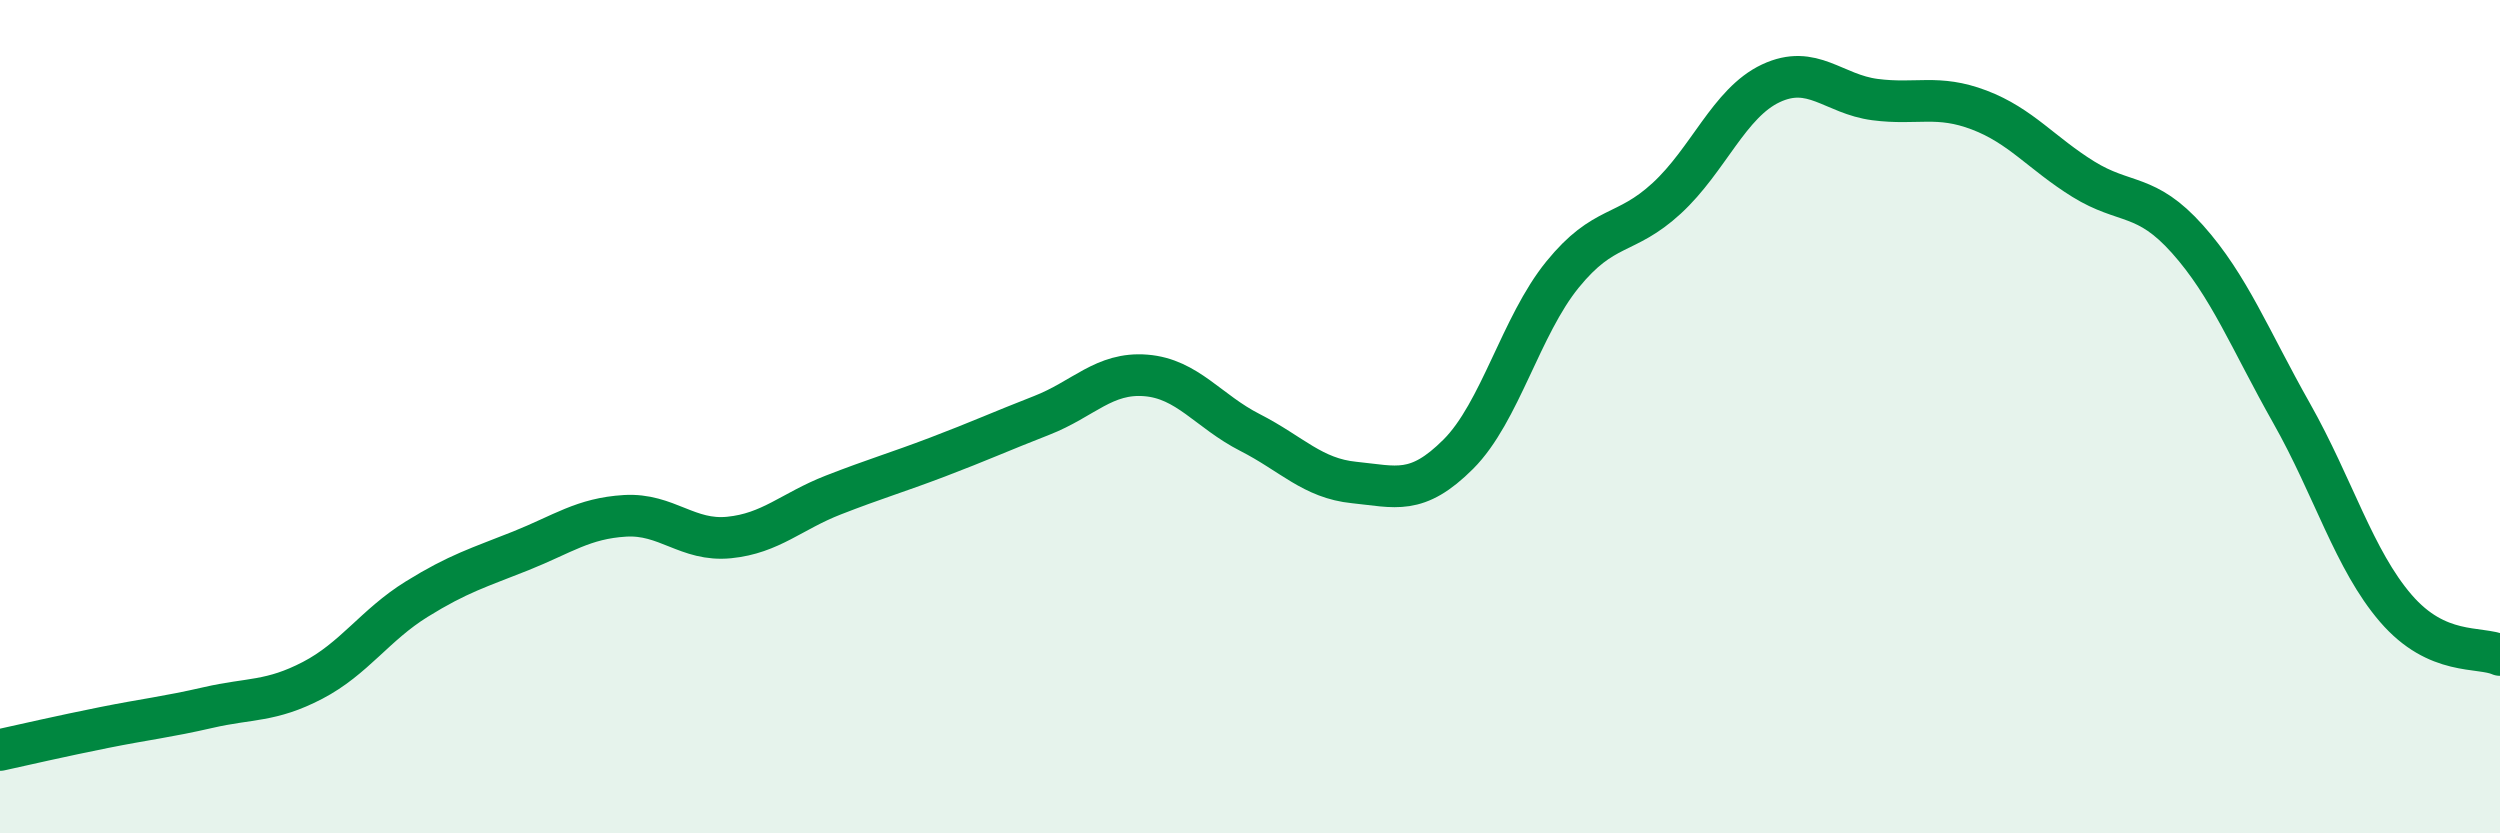
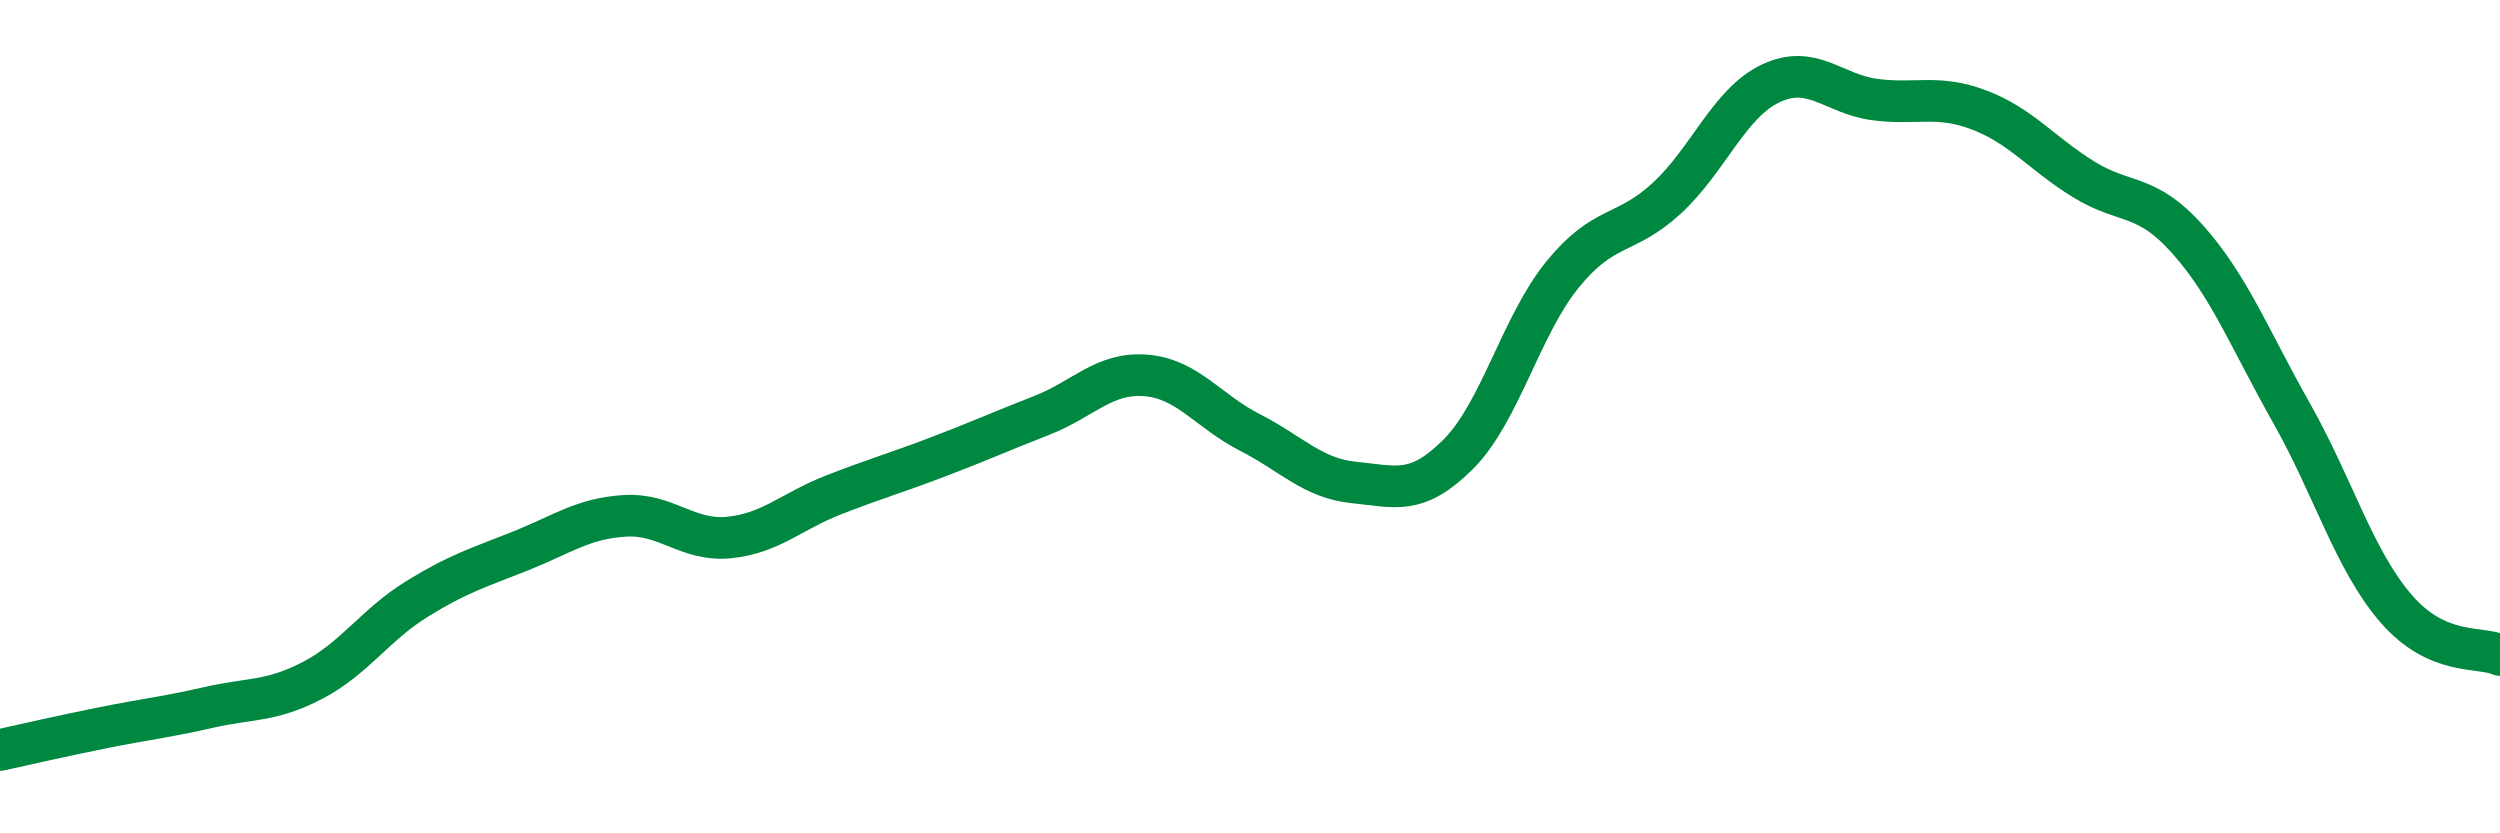
<svg xmlns="http://www.w3.org/2000/svg" width="60" height="20" viewBox="0 0 60 20">
-   <path d="M 0,18 C 0.5,17.89 1.5,17.66 2.5,17.46 C 3.5,17.26 4,17.21 5,16.98 C 6,16.75 6.5,16.85 7.5,16.33 C 8.5,15.81 9,15 10,14.38 C 11,13.76 11.5,13.62 12.5,13.22 C 13.5,12.82 14,12.44 15,12.38 C 16,12.32 16.5,13 17.5,12.9 C 18.5,12.8 19,12.27 20,11.88 C 21,11.49 21.5,11.35 22.5,10.97 C 23.5,10.59 24,10.36 25,9.97 C 26,9.58 26.5,8.93 27.5,9.01 C 28.5,9.09 29,9.87 30,10.38 C 31,10.89 31.5,11.48 32.5,11.58 C 33.5,11.68 34,11.9 35,10.9 C 36,9.9 36.5,7.82 37.5,6.59 C 38.5,5.36 39,5.68 40,4.76 C 41,3.84 41.5,2.47 42.5,2 C 43.5,1.53 44,2.26 45,2.39 C 46,2.52 46.5,2.26 47.5,2.64 C 48.5,3.02 49,3.68 50,4.3 C 51,4.92 51.5,4.62 52.5,5.74 C 53.5,6.86 54,8.15 55,9.92 C 56,11.69 56.5,13.44 57.5,14.6 C 58.5,15.76 59.5,15.5 60,15.72L60 20L0 20Z" fill="#008740" opacity="0.1" stroke-linecap="round" stroke-linejoin="round" />
  <path d="M 0,18 C 0.5,17.89 1.5,17.66 2.5,17.46 C 3.5,17.26 4,17.21 5,16.98 C 6,16.75 6.5,16.85 7.5,16.33 C 8.5,15.81 9,15 10,14.38 C 11,13.76 11.5,13.62 12.5,13.22 C 13.5,12.82 14,12.44 15,12.38 C 16,12.32 16.5,13 17.5,12.9 C 18.5,12.8 19,12.27 20,11.88 C 21,11.49 21.5,11.35 22.5,10.97 C 23.5,10.59 24,10.36 25,9.97 C 26,9.58 26.5,8.93 27.5,9.01 C 28.5,9.09 29,9.87 30,10.38 C 31,10.89 31.5,11.48 32.5,11.58 C 33.5,11.68 34,11.9 35,10.9 C 36,9.9 36.5,7.82 37.5,6.59 C 38.5,5.36 39,5.68 40,4.76 C 41,3.84 41.5,2.47 42.5,2 C 43.5,1.53 44,2.26 45,2.39 C 46,2.52 46.5,2.26 47.5,2.64 C 48.5,3.02 49,3.68 50,4.3 C 51,4.92 51.5,4.62 52.5,5.74 C 53.5,6.86 54,8.15 55,9.92 C 56,11.69 56.5,13.44 57.5,14.6 C 58.5,15.76 59.5,15.5 60,15.72" stroke="#008740" stroke-width="1" fill="none" stroke-linecap="round" stroke-linejoin="round" />
</svg>